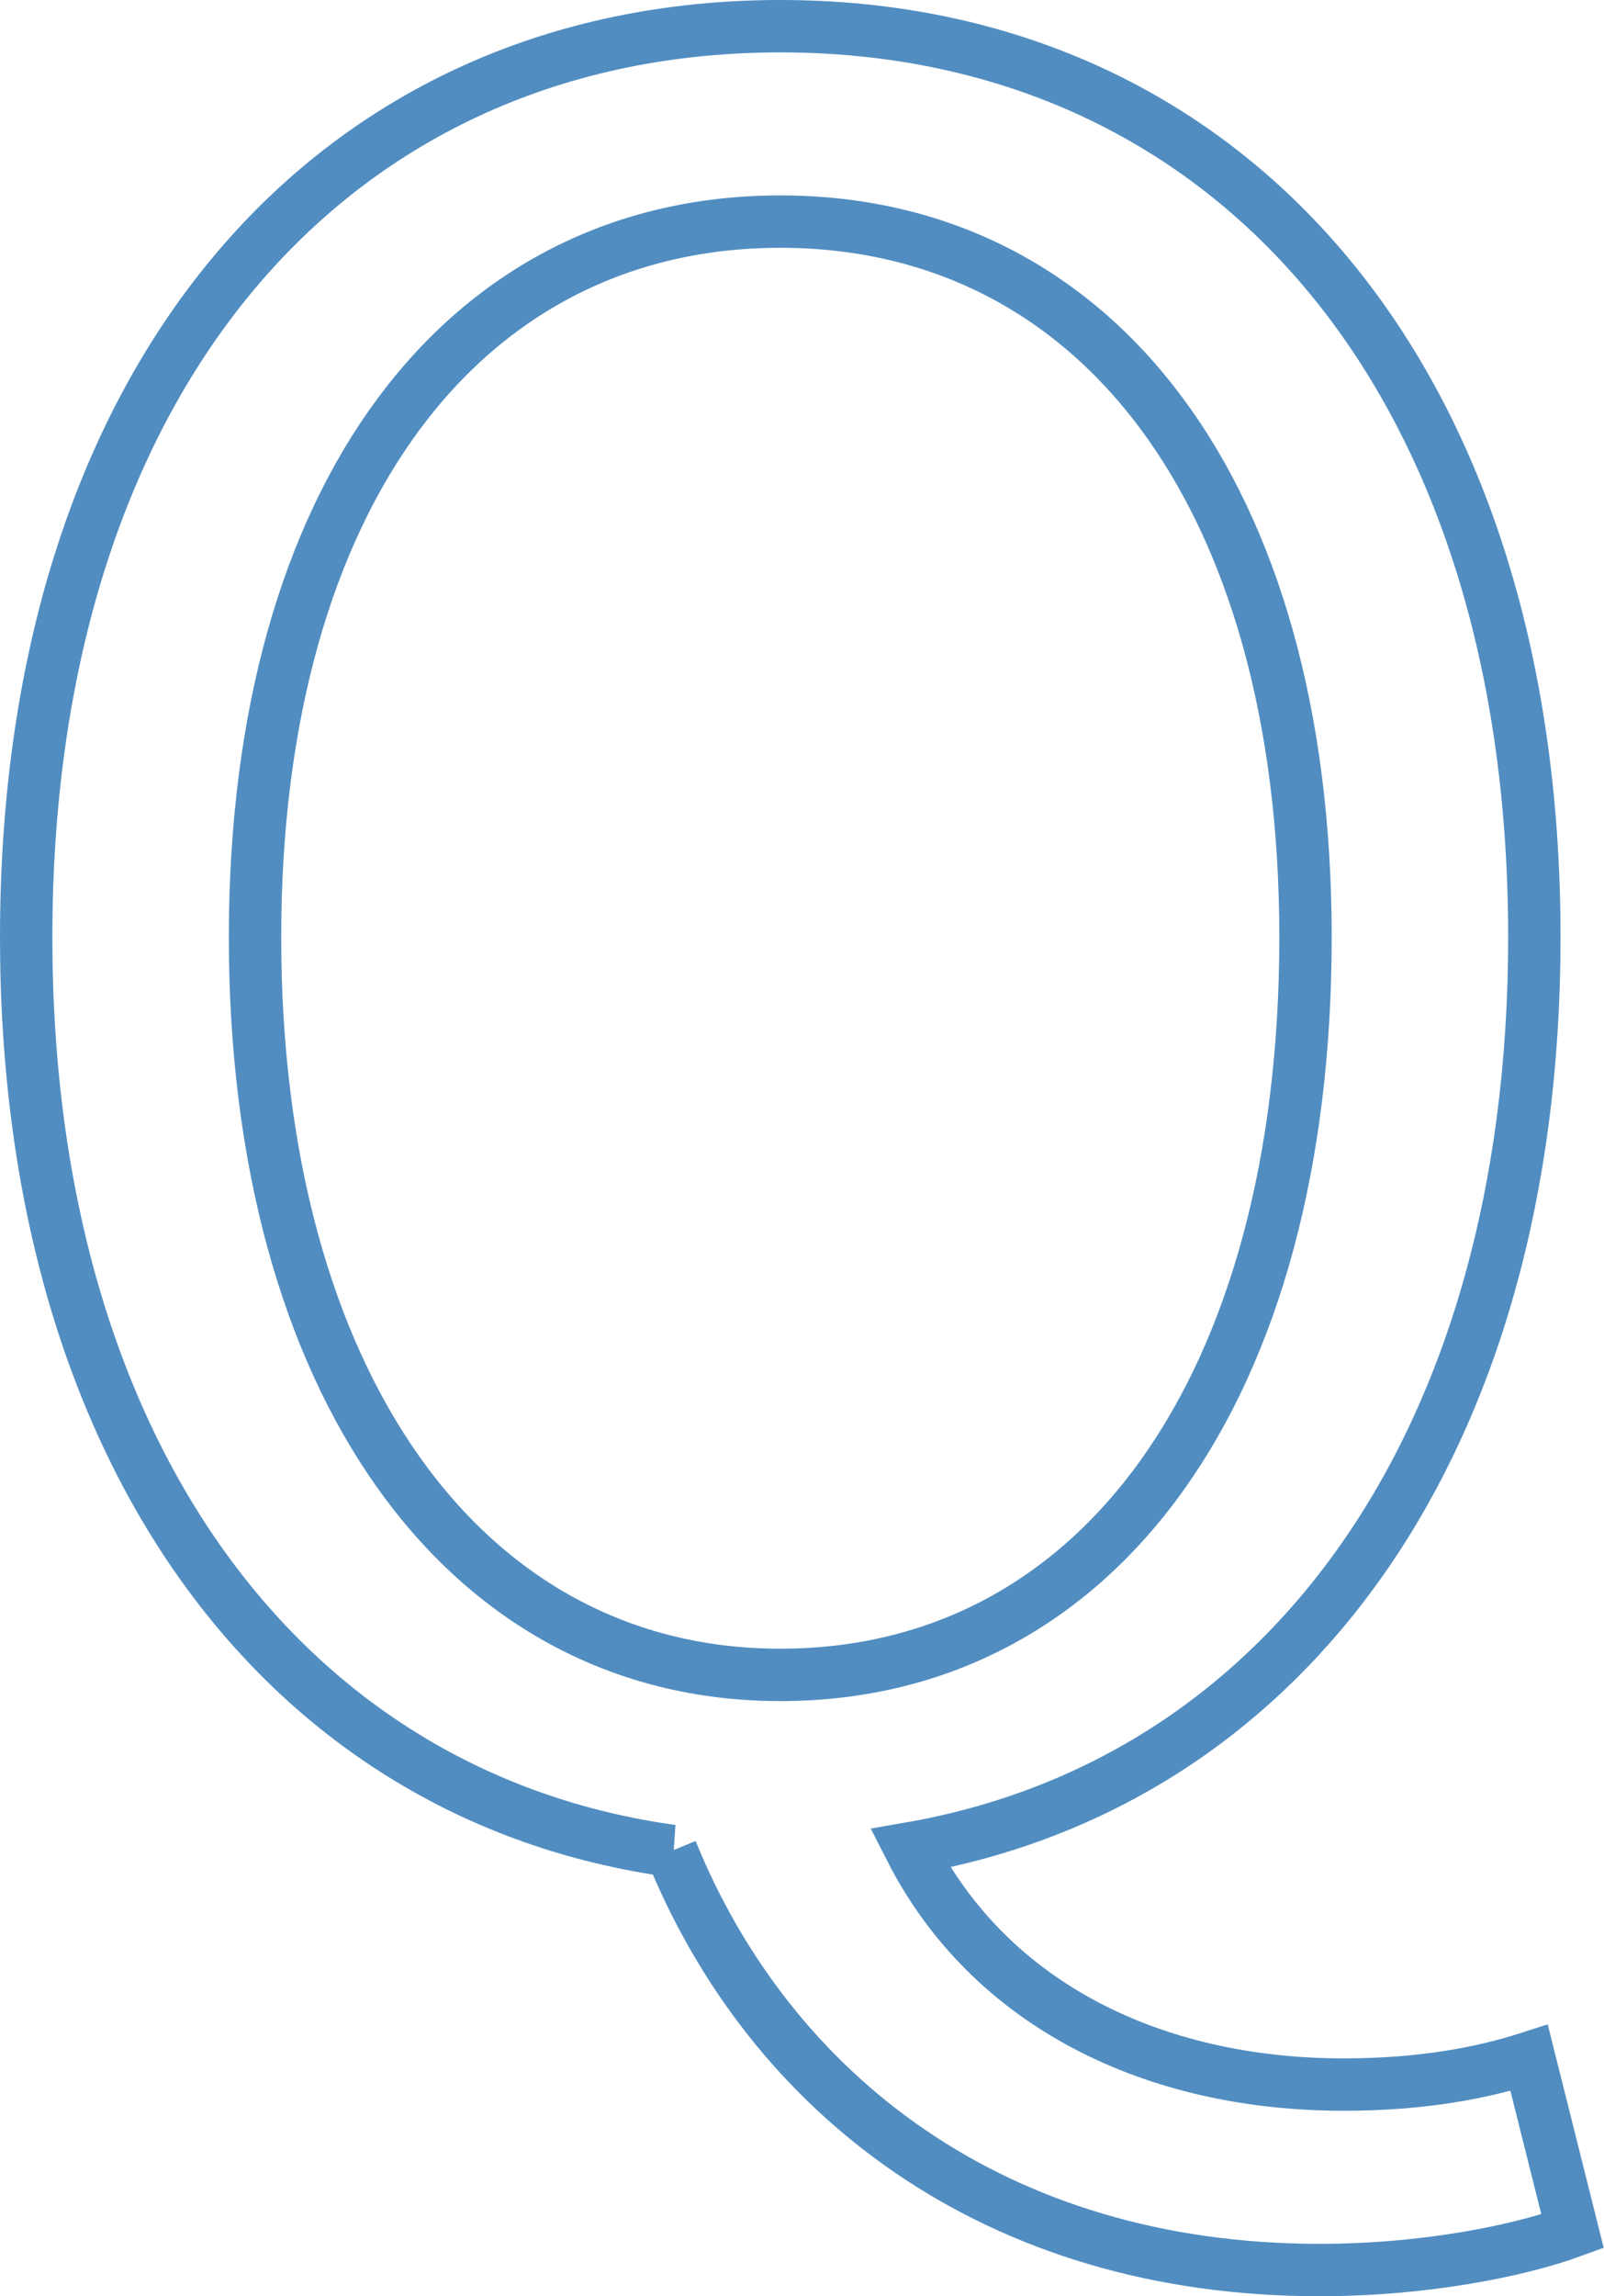
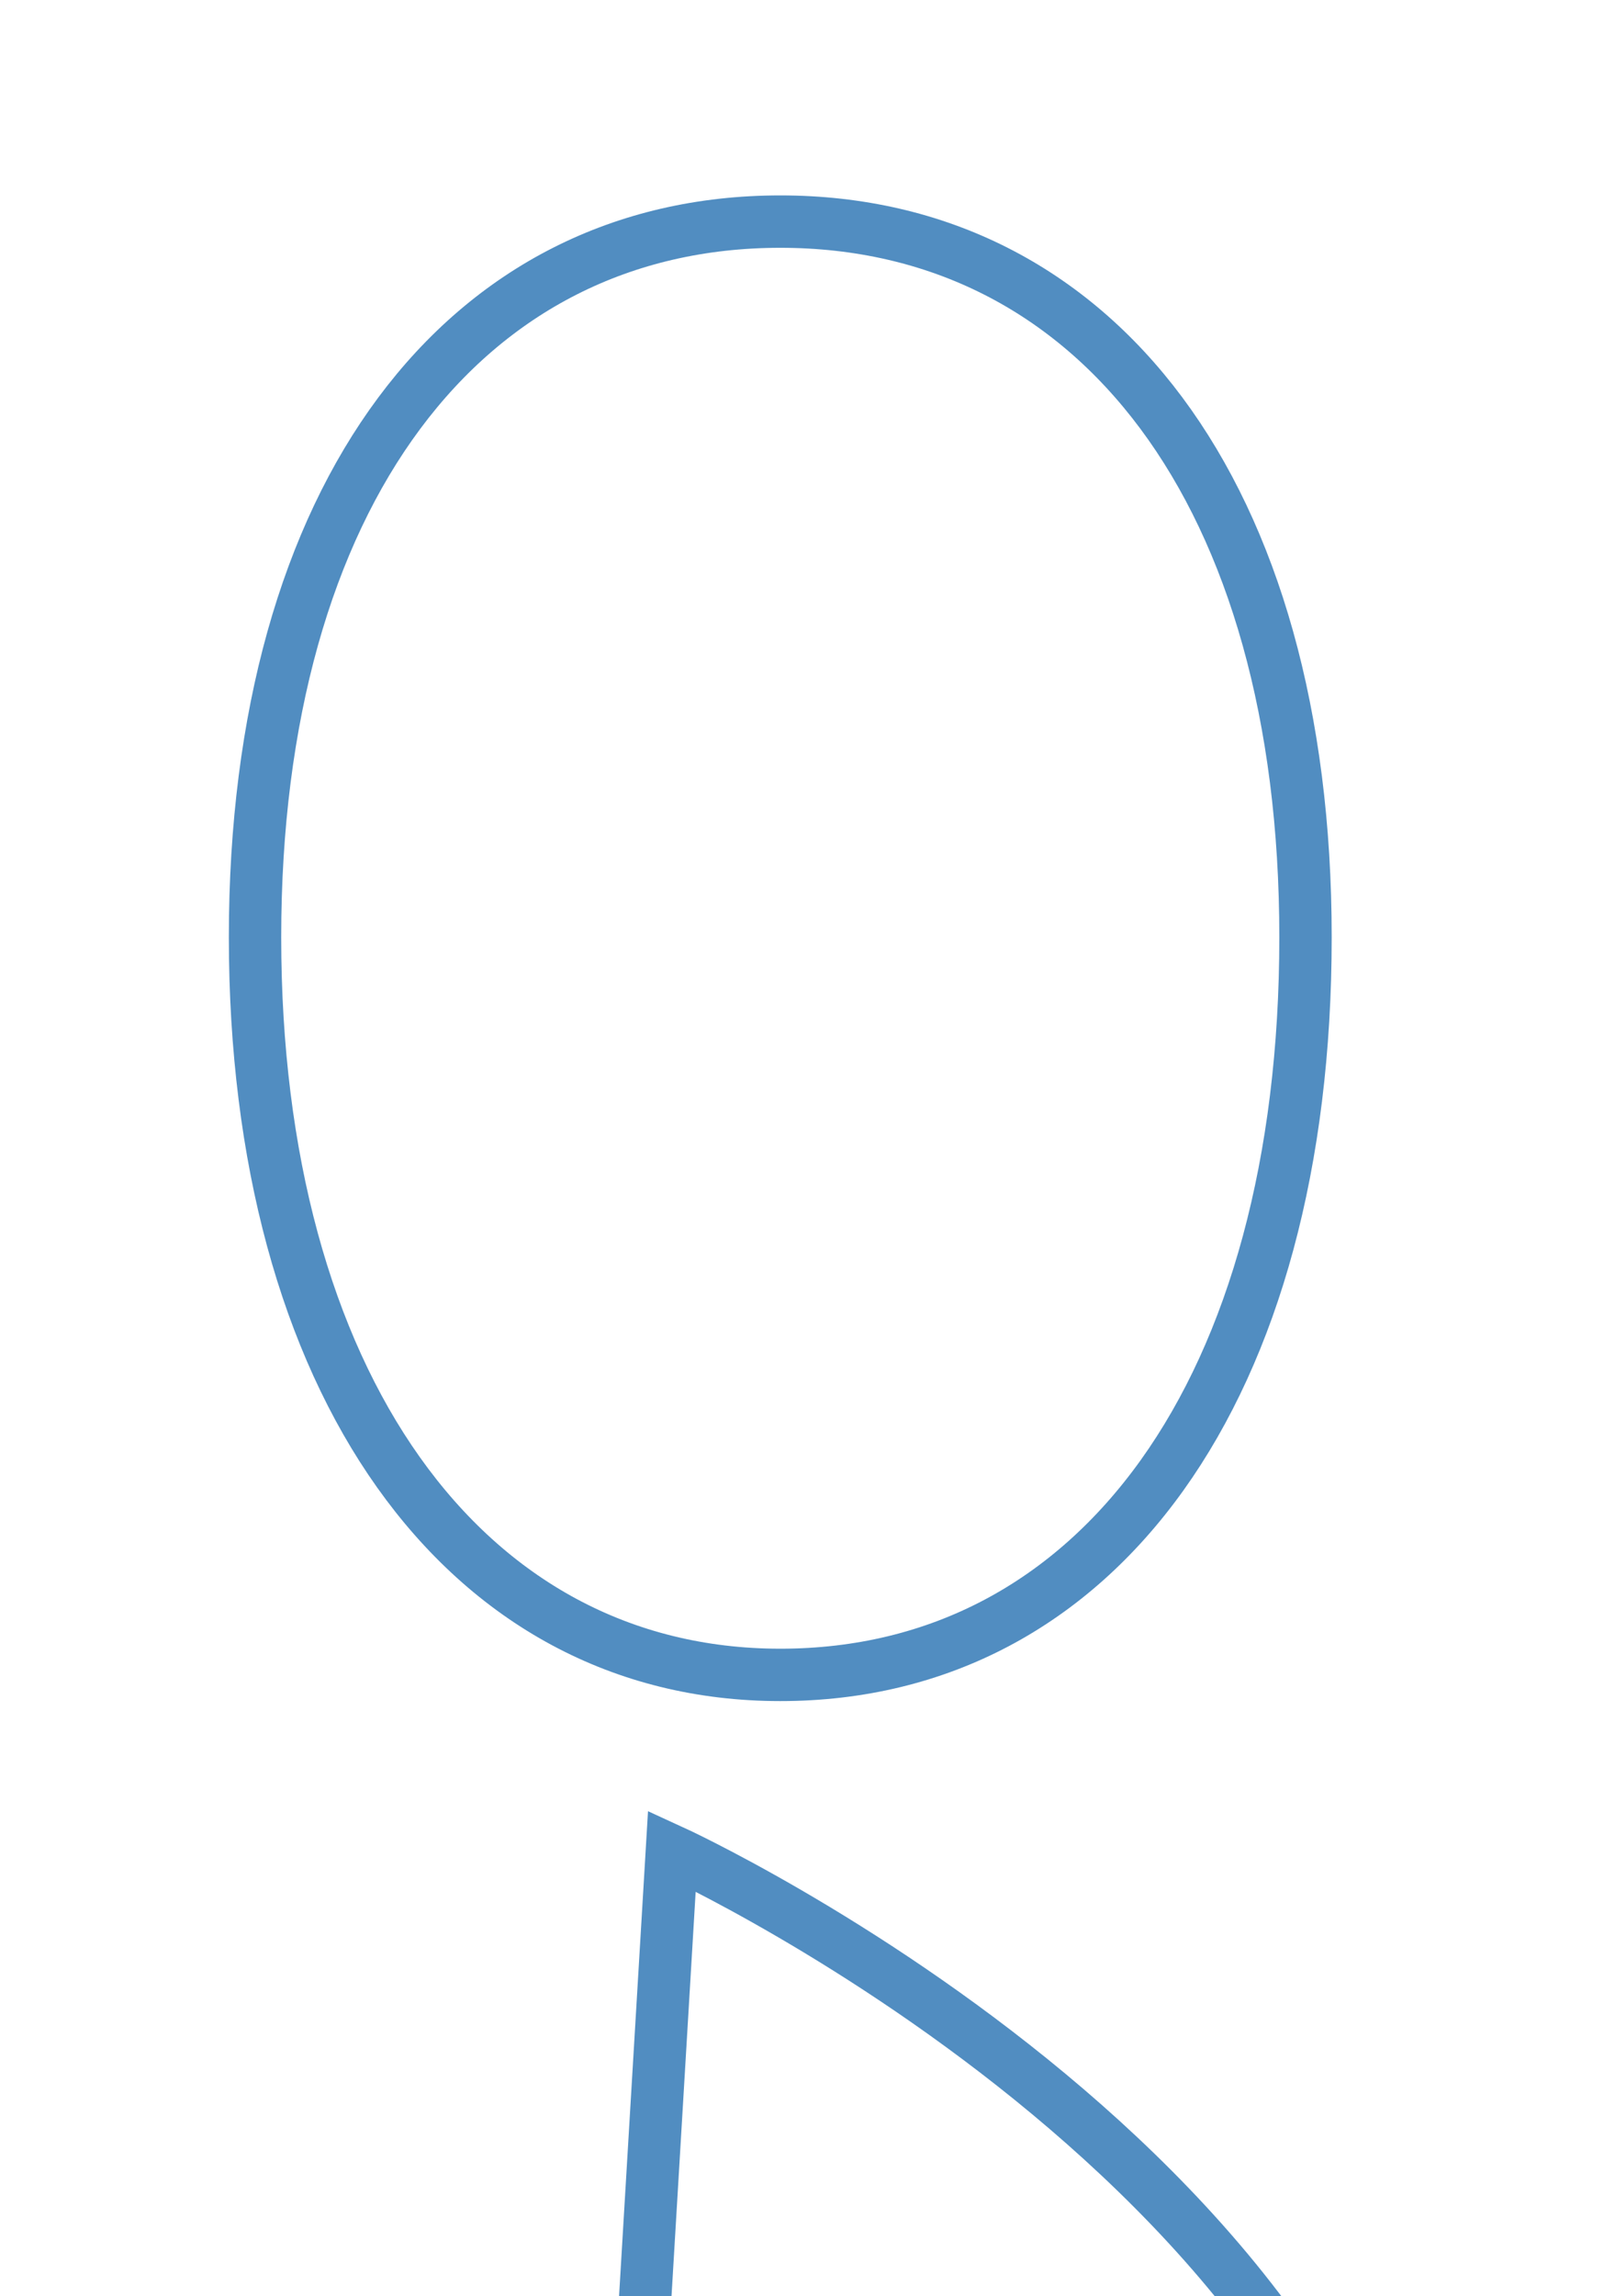
<svg xmlns="http://www.w3.org/2000/svg" id="_レイヤー_2" viewBox="0 0 30.63 43.83">
  <defs>
    <style>.cls-1{fill:none;stroke:#518dc1;stroke-miterlimit:10;}</style>
  </defs>
  <g id="_デザイン">
-     <path class="cls-1" d="M12.83,35.33C5.47,34.31.5,27.78.5,17.89.5,7.08,6.43.5,14.9.5s14.4,6.58,14.4,17.39c0,9.71-4.78,16.15-11.92,17.39,1.52,2.99,4.65,4.51,8.28,4.51,1.52,0,2.67-.23,3.54-.51l.83,3.31c-1.01.37-2.81.74-4.83.74-6.21,0-10.49-3.36-12.38-8ZM24.93,17.89c0-8.47-4-13.66-10.03-13.66s-10.03,5.2-10.03,13.66,3.96,14.08,10.03,14.08,10.03-5.47,10.03-14.08Z" />
+     <path class="cls-1" d="M12.83,35.33s14.4,6.58,14.4,17.39c0,9.71-4.78,16.15-11.92,17.39,1.52,2.99,4.65,4.51,8.28,4.51,1.52,0,2.67-.23,3.54-.51l.83,3.31c-1.01.37-2.81.74-4.83.74-6.21,0-10.49-3.36-12.38-8ZM24.93,17.89c0-8.47-4-13.66-10.03-13.66s-10.03,5.2-10.03,13.66,3.96,14.08,10.03,14.08,10.03-5.47,10.03-14.08Z" />
  </g>
</svg>